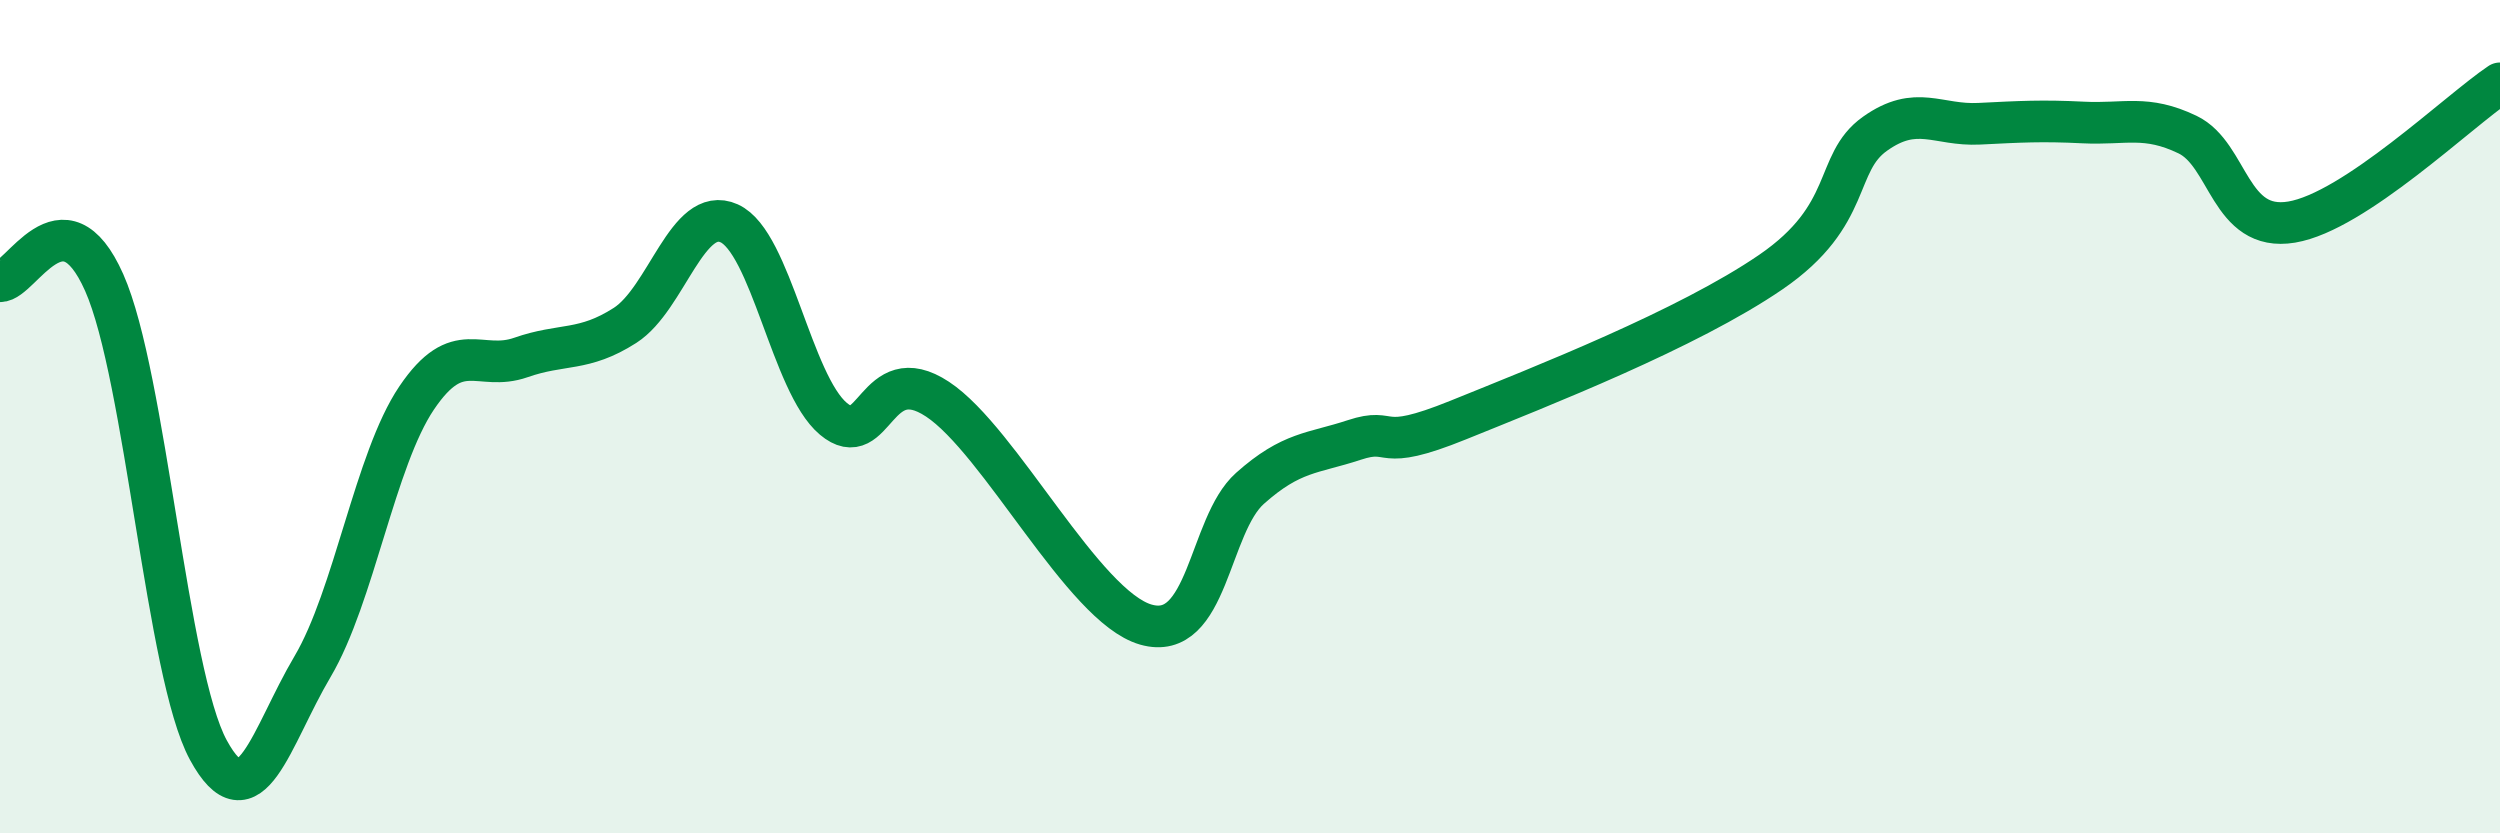
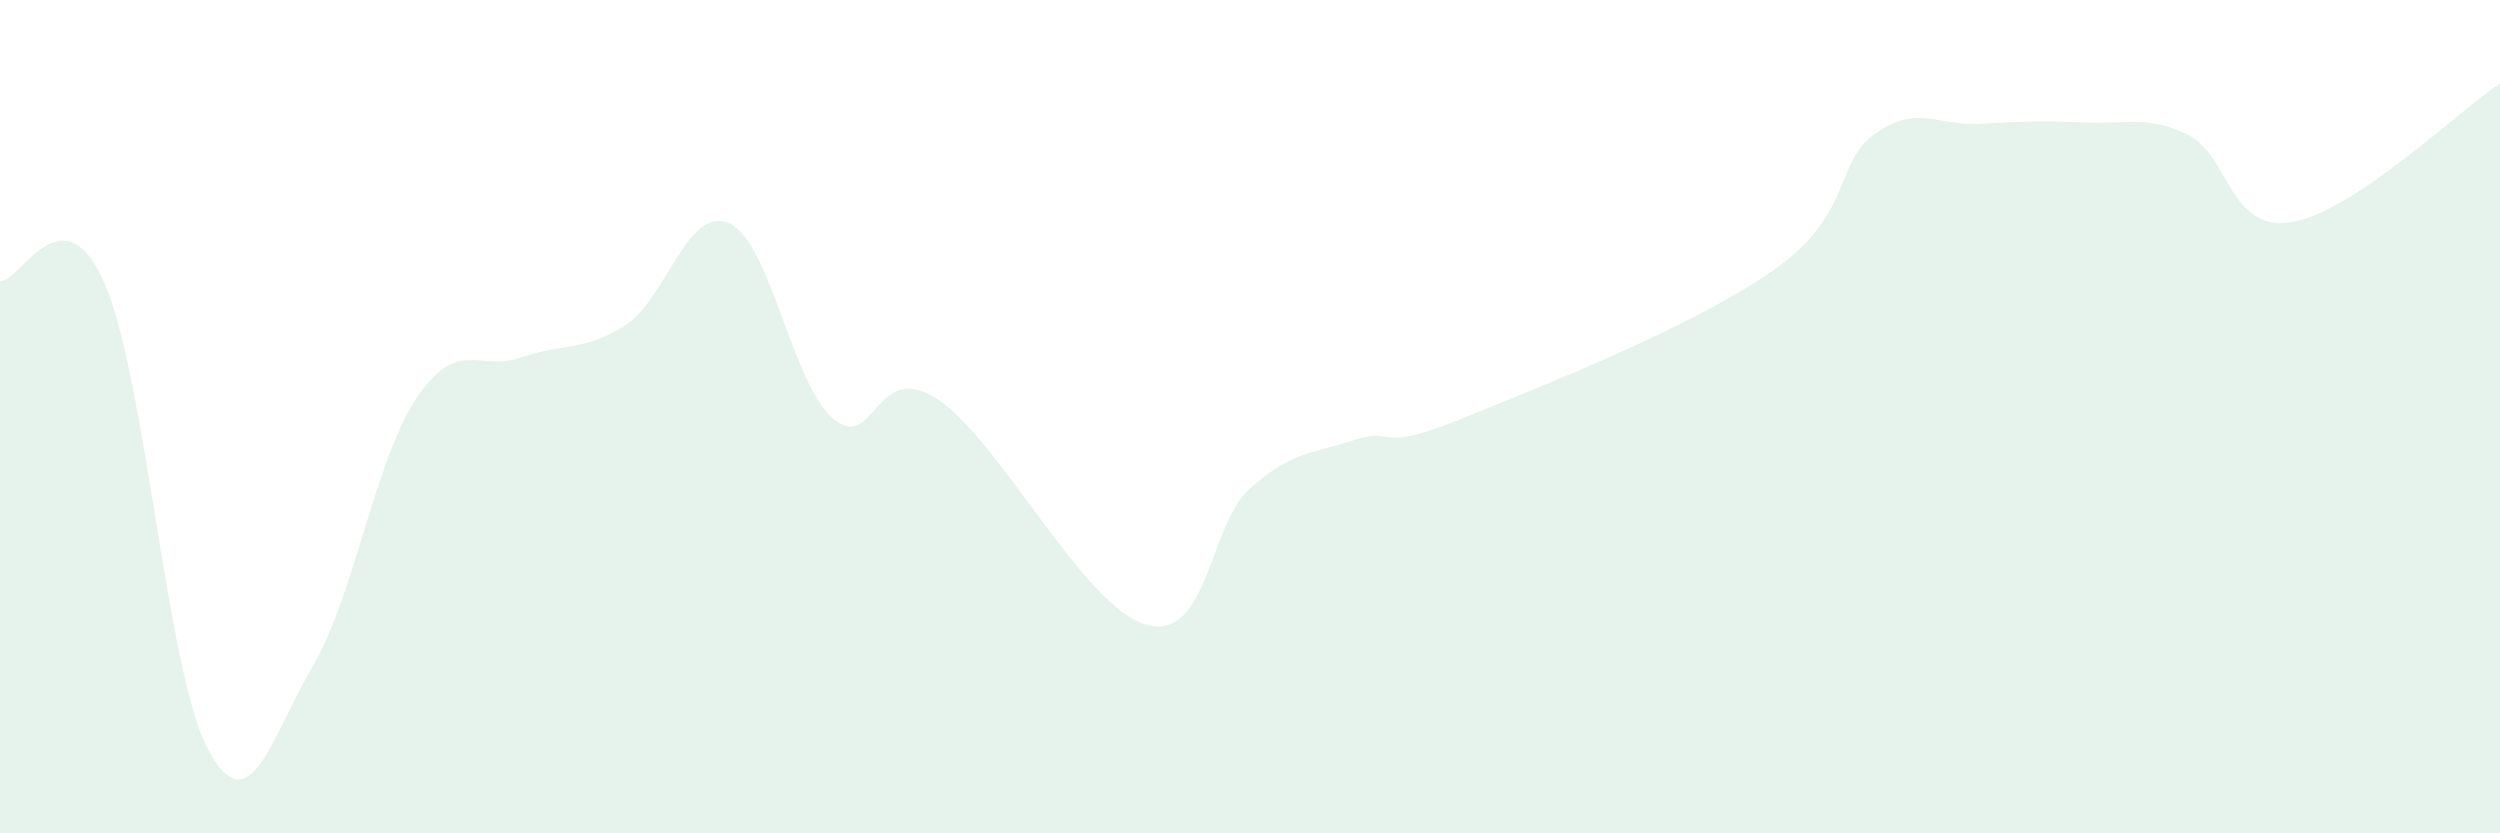
<svg xmlns="http://www.w3.org/2000/svg" width="60" height="20" viewBox="0 0 60 20">
  <path d="M 0,6.75 C 0.5,6.76 1.5,4.53 2.5,6.78 C 3.5,9.03 4,16.16 5,18 C 6,19.84 6.5,17.69 7.5,16 C 8.5,14.31 9,11.03 10,9.55 C 11,8.07 11.5,8.93 12.5,8.58 C 13.5,8.23 14,8.45 15,7.81 C 16,7.17 16.5,4.91 17.5,5.36 C 18.5,5.81 19,9.21 20,10.05 C 21,10.89 21,8.59 22.5,9.58 C 24,10.57 26,14.56 27.5,14.99 C 29,15.42 29,12.61 30,11.72 C 31,10.83 31.5,10.89 32.5,10.56 C 33.5,10.23 33,10.89 35,10.08 C 37,9.27 40.5,7.9 42.5,6.53 C 44.5,5.16 44,3.92 45,3.21 C 46,2.5 46.5,3.02 47.5,2.97 C 48.5,2.92 49,2.89 50,2.94 C 51,2.99 51.5,2.75 52.5,3.23 C 53.5,3.71 53.5,5.58 55,5.33 C 56.5,5.08 59,2.67 60,2L60 20L0 20Z" fill="#008740" opacity="0.1" stroke-linecap="round" stroke-linejoin="round" />
-   <path d="M 0,6.75 C 0.5,6.76 1.5,4.53 2.5,6.78 C 3.5,9.03 4,16.16 5,18 C 6,19.84 6.5,17.69 7.5,16 C 8.5,14.31 9,11.03 10,9.55 C 11,8.07 11.5,8.93 12.5,8.58 C 13.5,8.23 14,8.45 15,7.81 C 16,7.17 16.5,4.91 17.5,5.36 C 18.5,5.81 19,9.21 20,10.05 C 21,10.89 21,8.59 22.5,9.58 C 24,10.57 26,14.56 27.5,14.99 C 29,15.42 29,12.61 30,11.72 C 31,10.83 31.5,10.89 32.5,10.56 C 33.5,10.23 33,10.89 35,10.08 C 37,9.27 40.5,7.9 42.5,6.53 C 44.5,5.16 44,3.92 45,3.21 C 46,2.5 46.5,3.02 47.5,2.97 C 48.5,2.92 49,2.89 50,2.94 C 51,2.99 51.5,2.75 52.5,3.23 C 53.5,3.71 53.5,5.58 55,5.33 C 56.5,5.08 59,2.67 60,2" stroke="#008740" stroke-width="1" fill="none" stroke-linecap="round" stroke-linejoin="round" />
</svg>